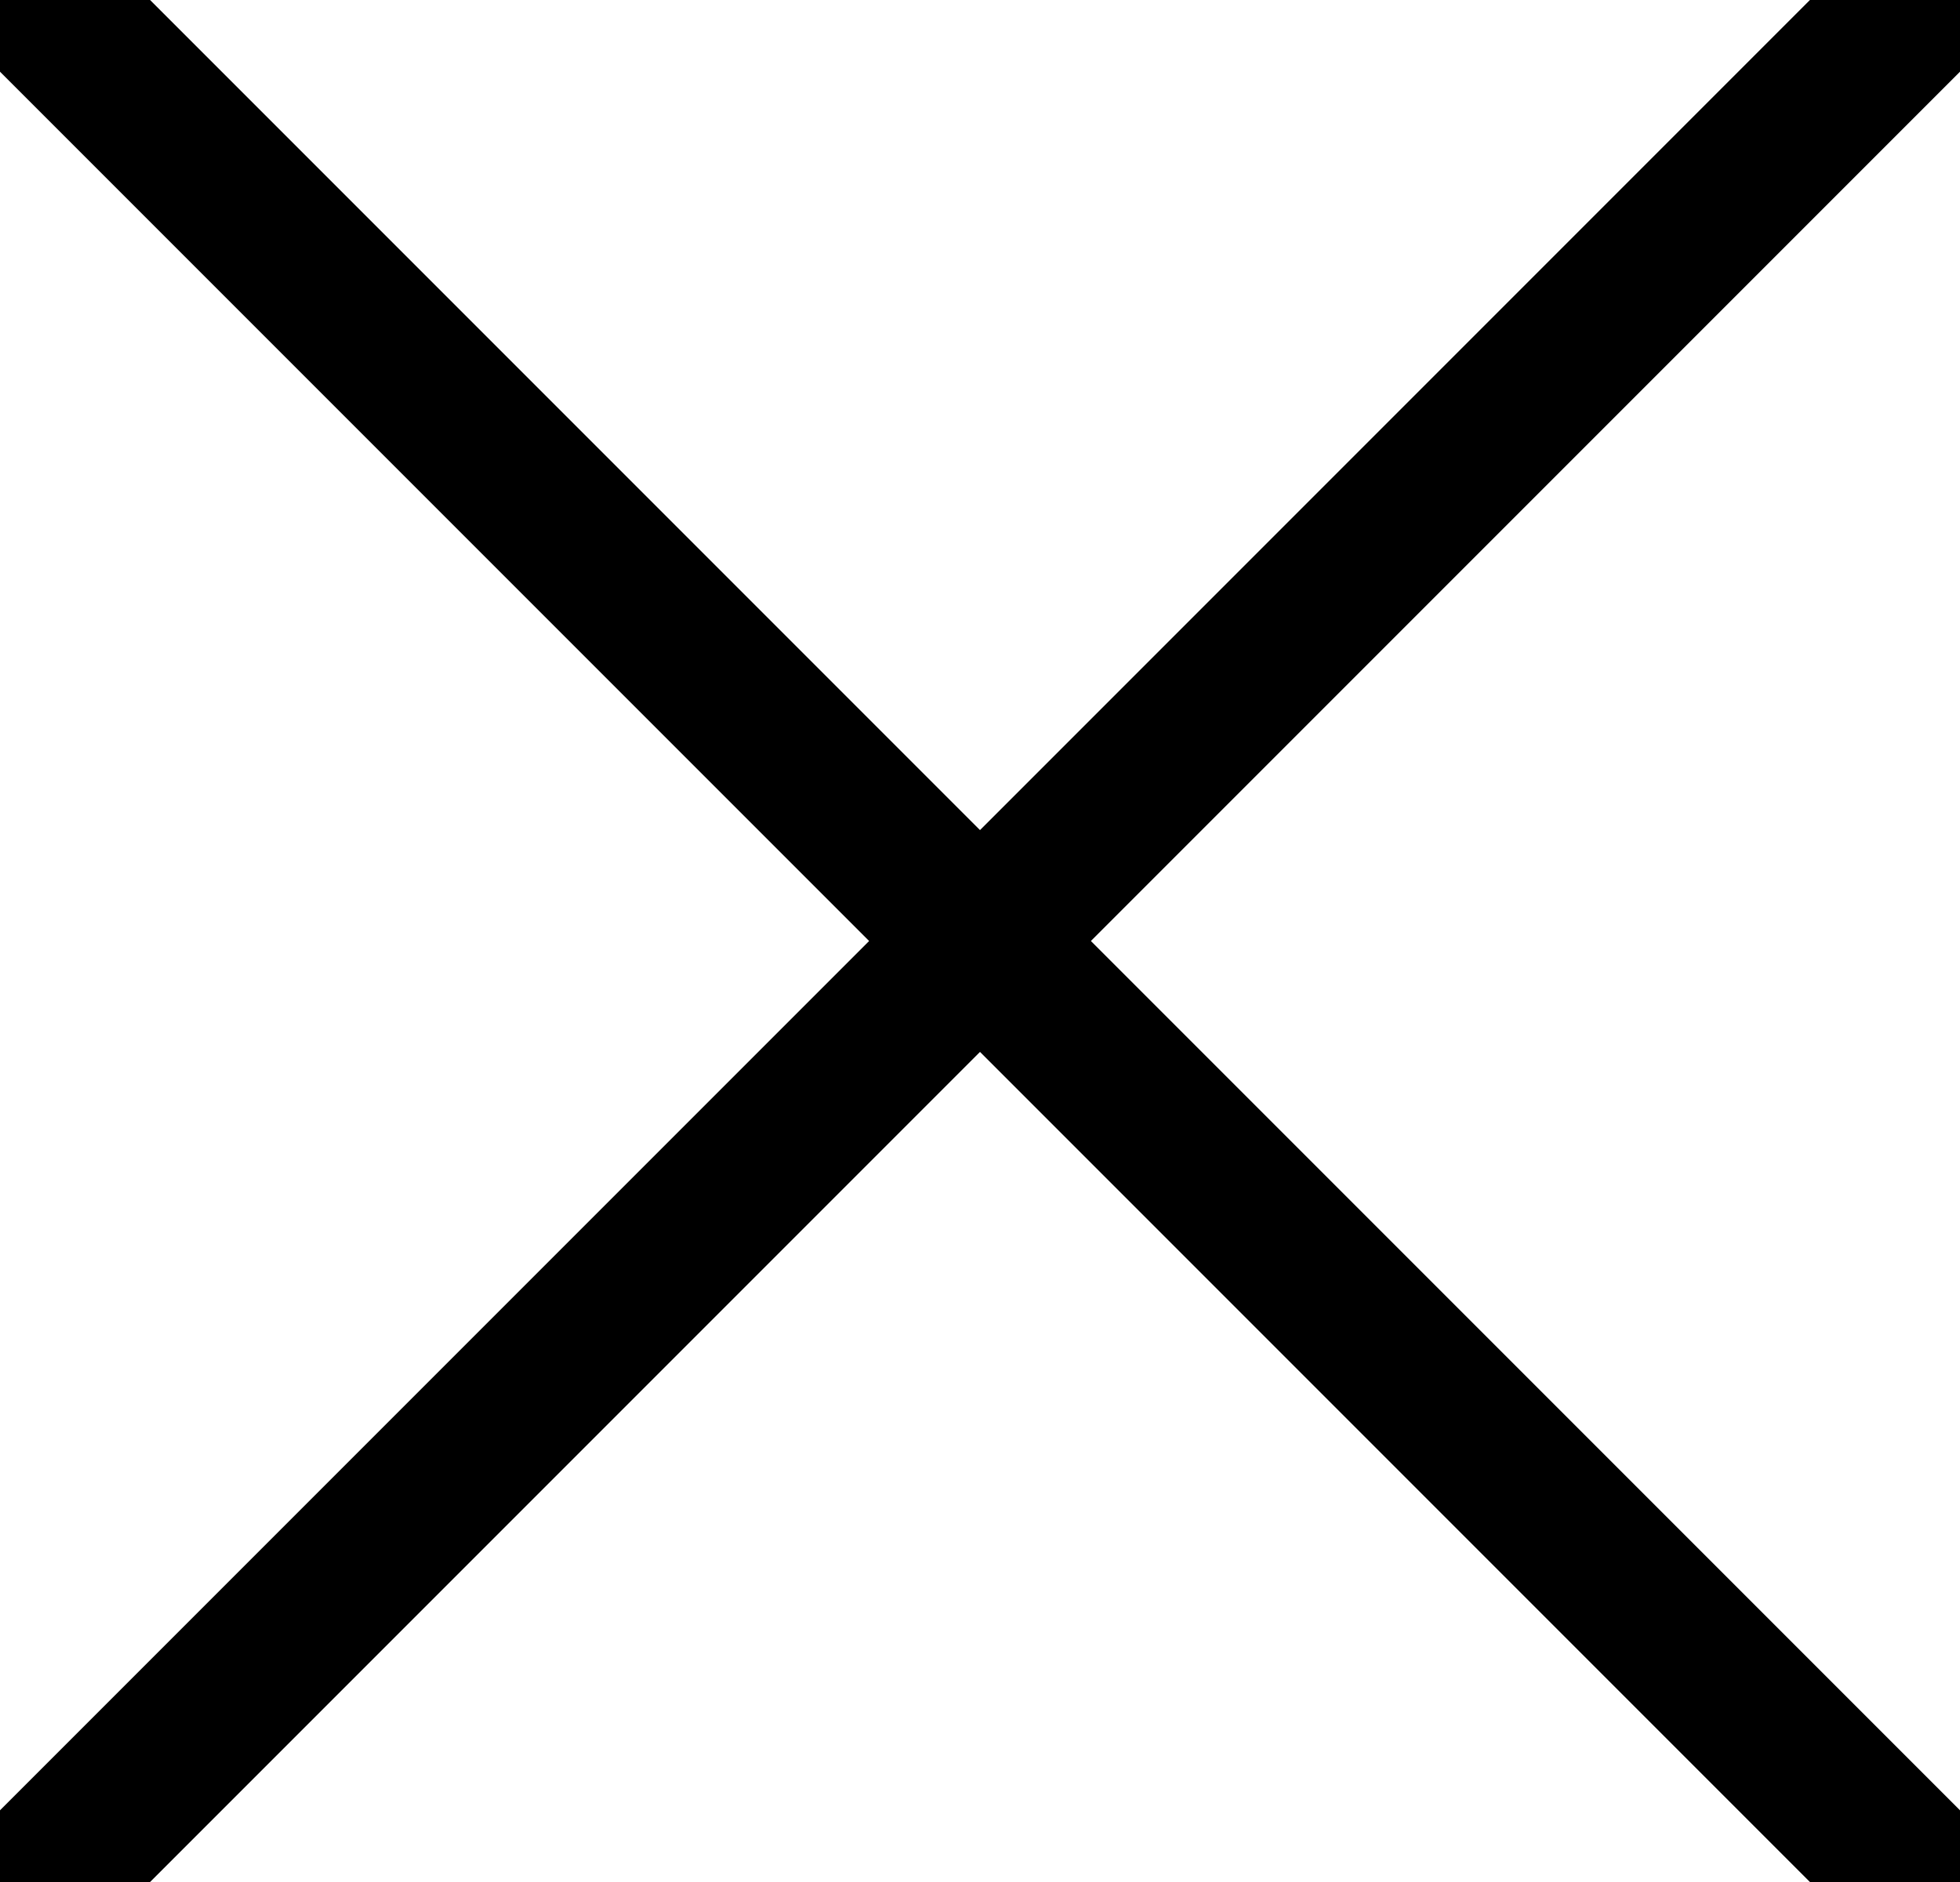
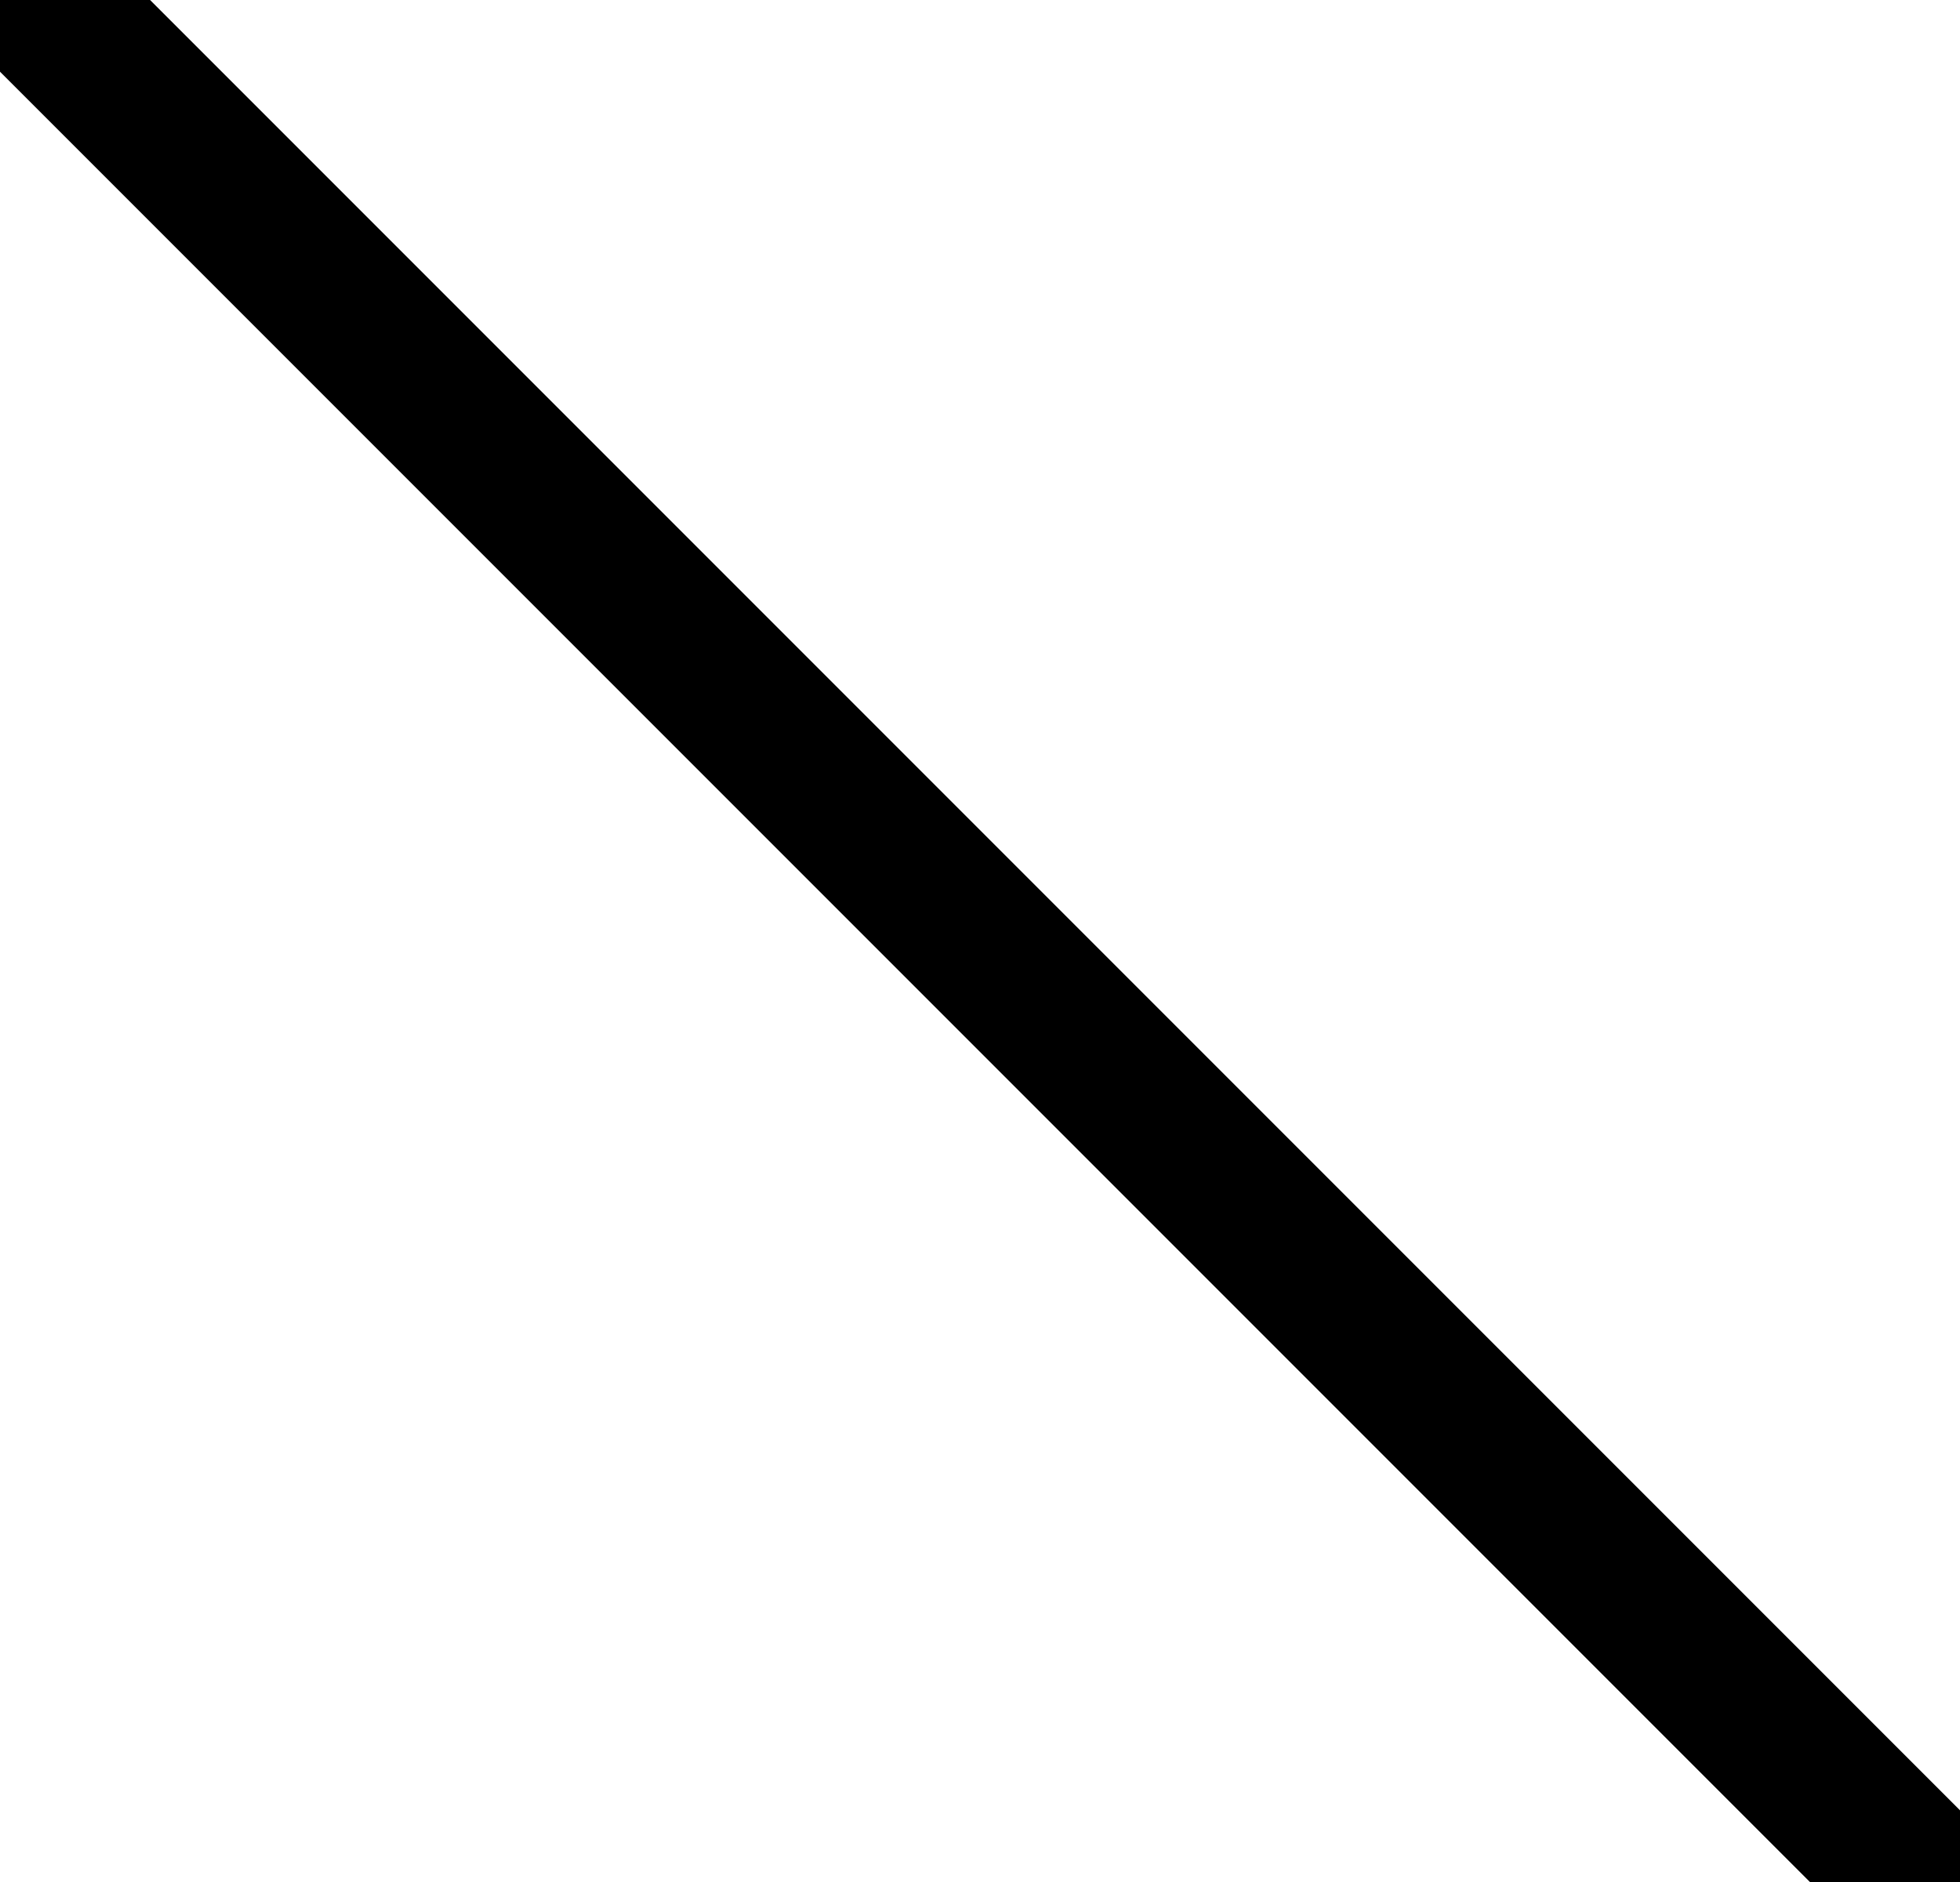
<svg xmlns="http://www.w3.org/2000/svg" width="25" height="24" viewBox="0 0 25 24" fill="none">
-   <path d="M24.5 0L0.5 24" stroke="black" stroke-width="2" stroke-linecap="round" stroke-linejoin="round" />
  <path d="M0.5 0L24.5 24" stroke="black" stroke-width="2" stroke-linecap="round" stroke-linejoin="round" />
</svg>